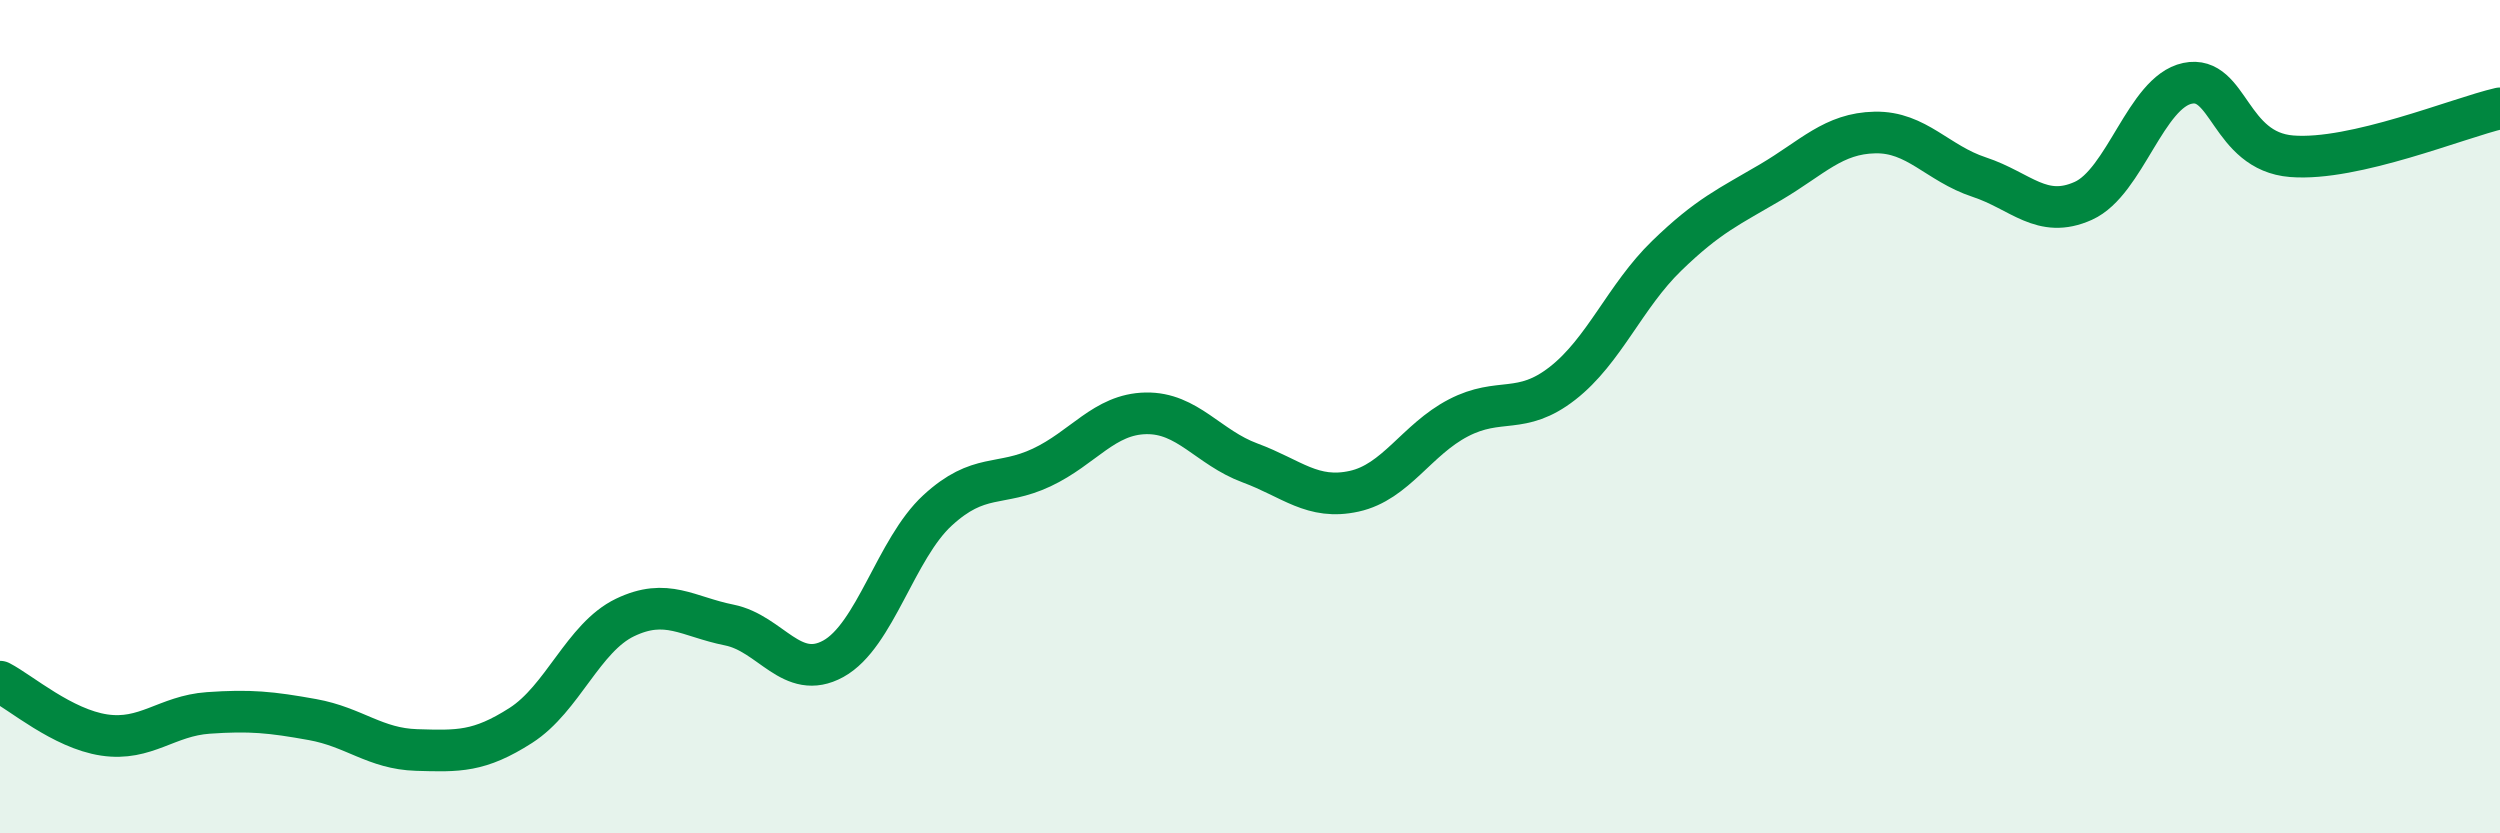
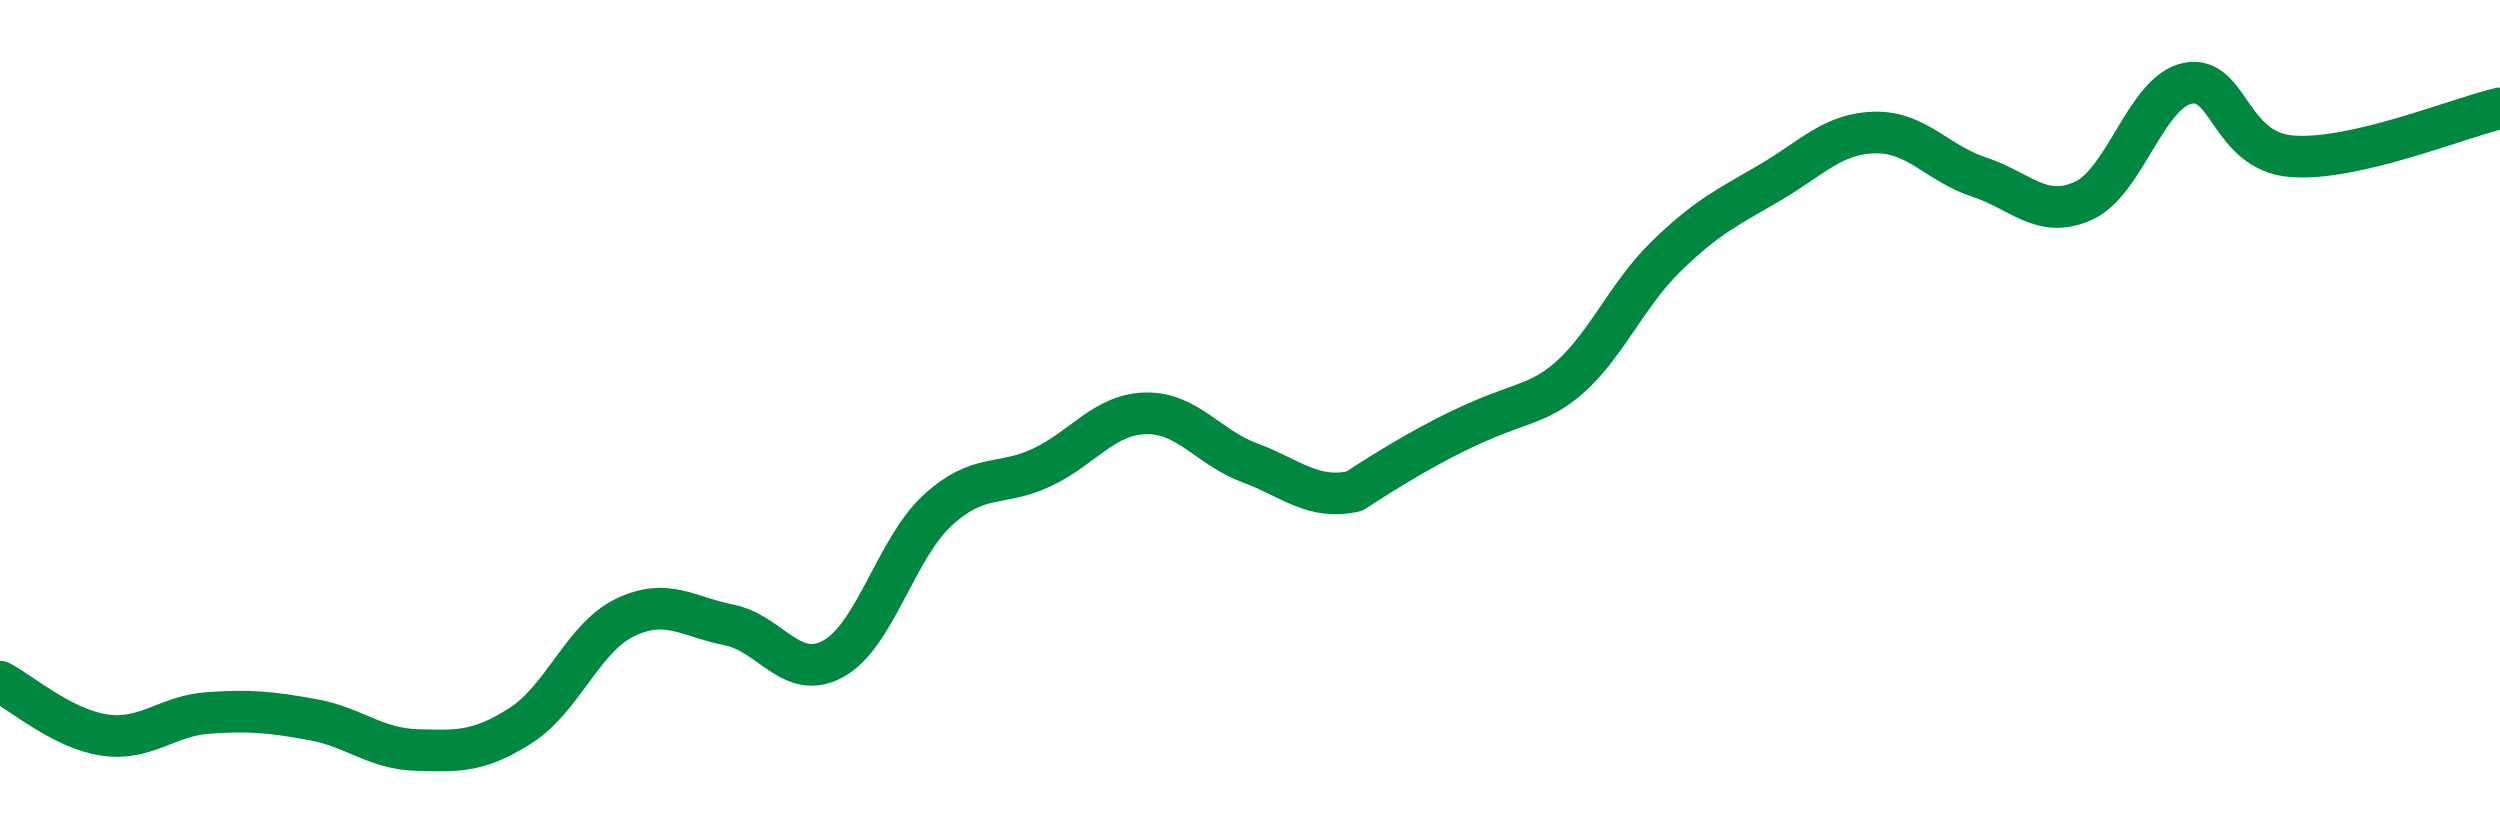
<svg xmlns="http://www.w3.org/2000/svg" width="60" height="20" viewBox="0 0 60 20">
-   <path d="M 0,16.36 C 0.5,16.62 1.5,17.49 2.5,17.64 C 3.5,17.79 4,17.18 5,17.11 C 6,17.04 6.5,17.09 7.5,17.27 C 8.5,17.45 9,17.97 10,18 C 11,18.03 11.5,18.05 12.5,17.41 C 13.5,16.77 14,15.3 15,14.82 C 16,14.34 16.5,14.8 17.5,15 C 18.5,15.2 19,16.36 20,15.81 C 21,15.26 21.5,13.17 22.5,12.25 C 23.5,11.33 24,11.69 25,11.22 C 26,10.75 26.5,9.94 27.5,9.92 C 28.5,9.9 29,10.74 30,11.11 C 31,11.48 31.5,12.01 32.5,11.79 C 33.5,11.57 34,10.55 35,10.03 C 36,9.51 36.5,9.98 37.5,9.2 C 38.5,8.42 39,7.11 40,6.14 C 41,5.17 41.5,4.96 42.5,4.37 C 43.5,3.78 44,3.2 45,3.18 C 46,3.16 46.5,3.92 47.5,4.25 C 48.5,4.58 49,5.27 50,4.82 C 51,4.37 51.5,2.21 52.5,2 C 53.5,1.79 53.5,3.63 55,3.75 C 56.5,3.87 59,2.83 60,2.6L60 20L0 20Z" fill="#008740" opacity="0.1" stroke-linecap="round" stroke-linejoin="round" />
-   <path d="M 0,16.36 C 0.5,16.62 1.5,17.49 2.5,17.64 C 3.5,17.79 4,17.18 5,17.11 C 6,17.04 6.5,17.09 7.5,17.27 C 8.5,17.45 9,17.97 10,18 C 11,18.03 11.5,18.05 12.5,17.41 C 13.5,16.77 14,15.3 15,14.82 C 16,14.34 16.5,14.8 17.5,15 C 18.5,15.2 19,16.36 20,15.81 C 21,15.26 21.5,13.17 22.5,12.25 C 23.5,11.33 24,11.69 25,11.22 C 26,10.75 26.5,9.94 27.5,9.92 C 28.5,9.9 29,10.74 30,11.11 C 31,11.48 31.5,12.01 32.5,11.79 C 33.5,11.57 34,10.55 35,10.03 C 36,9.51 36.5,9.98 37.5,9.2 C 38.5,8.42 39,7.11 40,6.14 C 41,5.17 41.5,4.96 42.5,4.37 C 43.5,3.78 44,3.2 45,3.18 C 46,3.16 46.5,3.92 47.5,4.25 C 48.5,4.58 49,5.27 50,4.82 C 51,4.37 51.5,2.21 52.5,2 C 53.5,1.79 53.5,3.63 55,3.75 C 56.5,3.87 59,2.83 60,2.6" stroke="#008740" stroke-width="1" fill="none" stroke-linecap="round" stroke-linejoin="round" />
+   <path d="M 0,16.36 C 0.5,16.62 1.5,17.49 2.5,17.64 C 3.5,17.79 4,17.18 5,17.11 C 6,17.04 6.5,17.09 7.5,17.27 C 8.5,17.45 9,17.97 10,18 C 11,18.03 11.5,18.05 12.5,17.41 C 13.5,16.77 14,15.3 15,14.82 C 16,14.34 16.5,14.8 17.5,15 C 18.5,15.2 19,16.36 20,15.81 C 21,15.26 21.5,13.17 22.5,12.25 C 23.5,11.33 24,11.69 25,11.22 C 26,10.75 26.5,9.94 27.5,9.92 C 28.5,9.9 29,10.74 30,11.11 C 31,11.48 31.5,12.01 32.5,11.79 C 36,9.51 36.5,9.98 37.5,9.2 C 38.5,8.42 39,7.11 40,6.14 C 41,5.17 41.5,4.96 42.5,4.37 C 43.5,3.78 44,3.2 45,3.18 C 46,3.16 46.5,3.92 47.5,4.25 C 48.5,4.58 49,5.27 50,4.82 C 51,4.37 51.5,2.21 52.5,2 C 53.5,1.79 53.5,3.63 55,3.75 C 56.5,3.87 59,2.83 60,2.6" stroke="#008740" stroke-width="1" fill="none" stroke-linecap="round" stroke-linejoin="round" />
</svg>